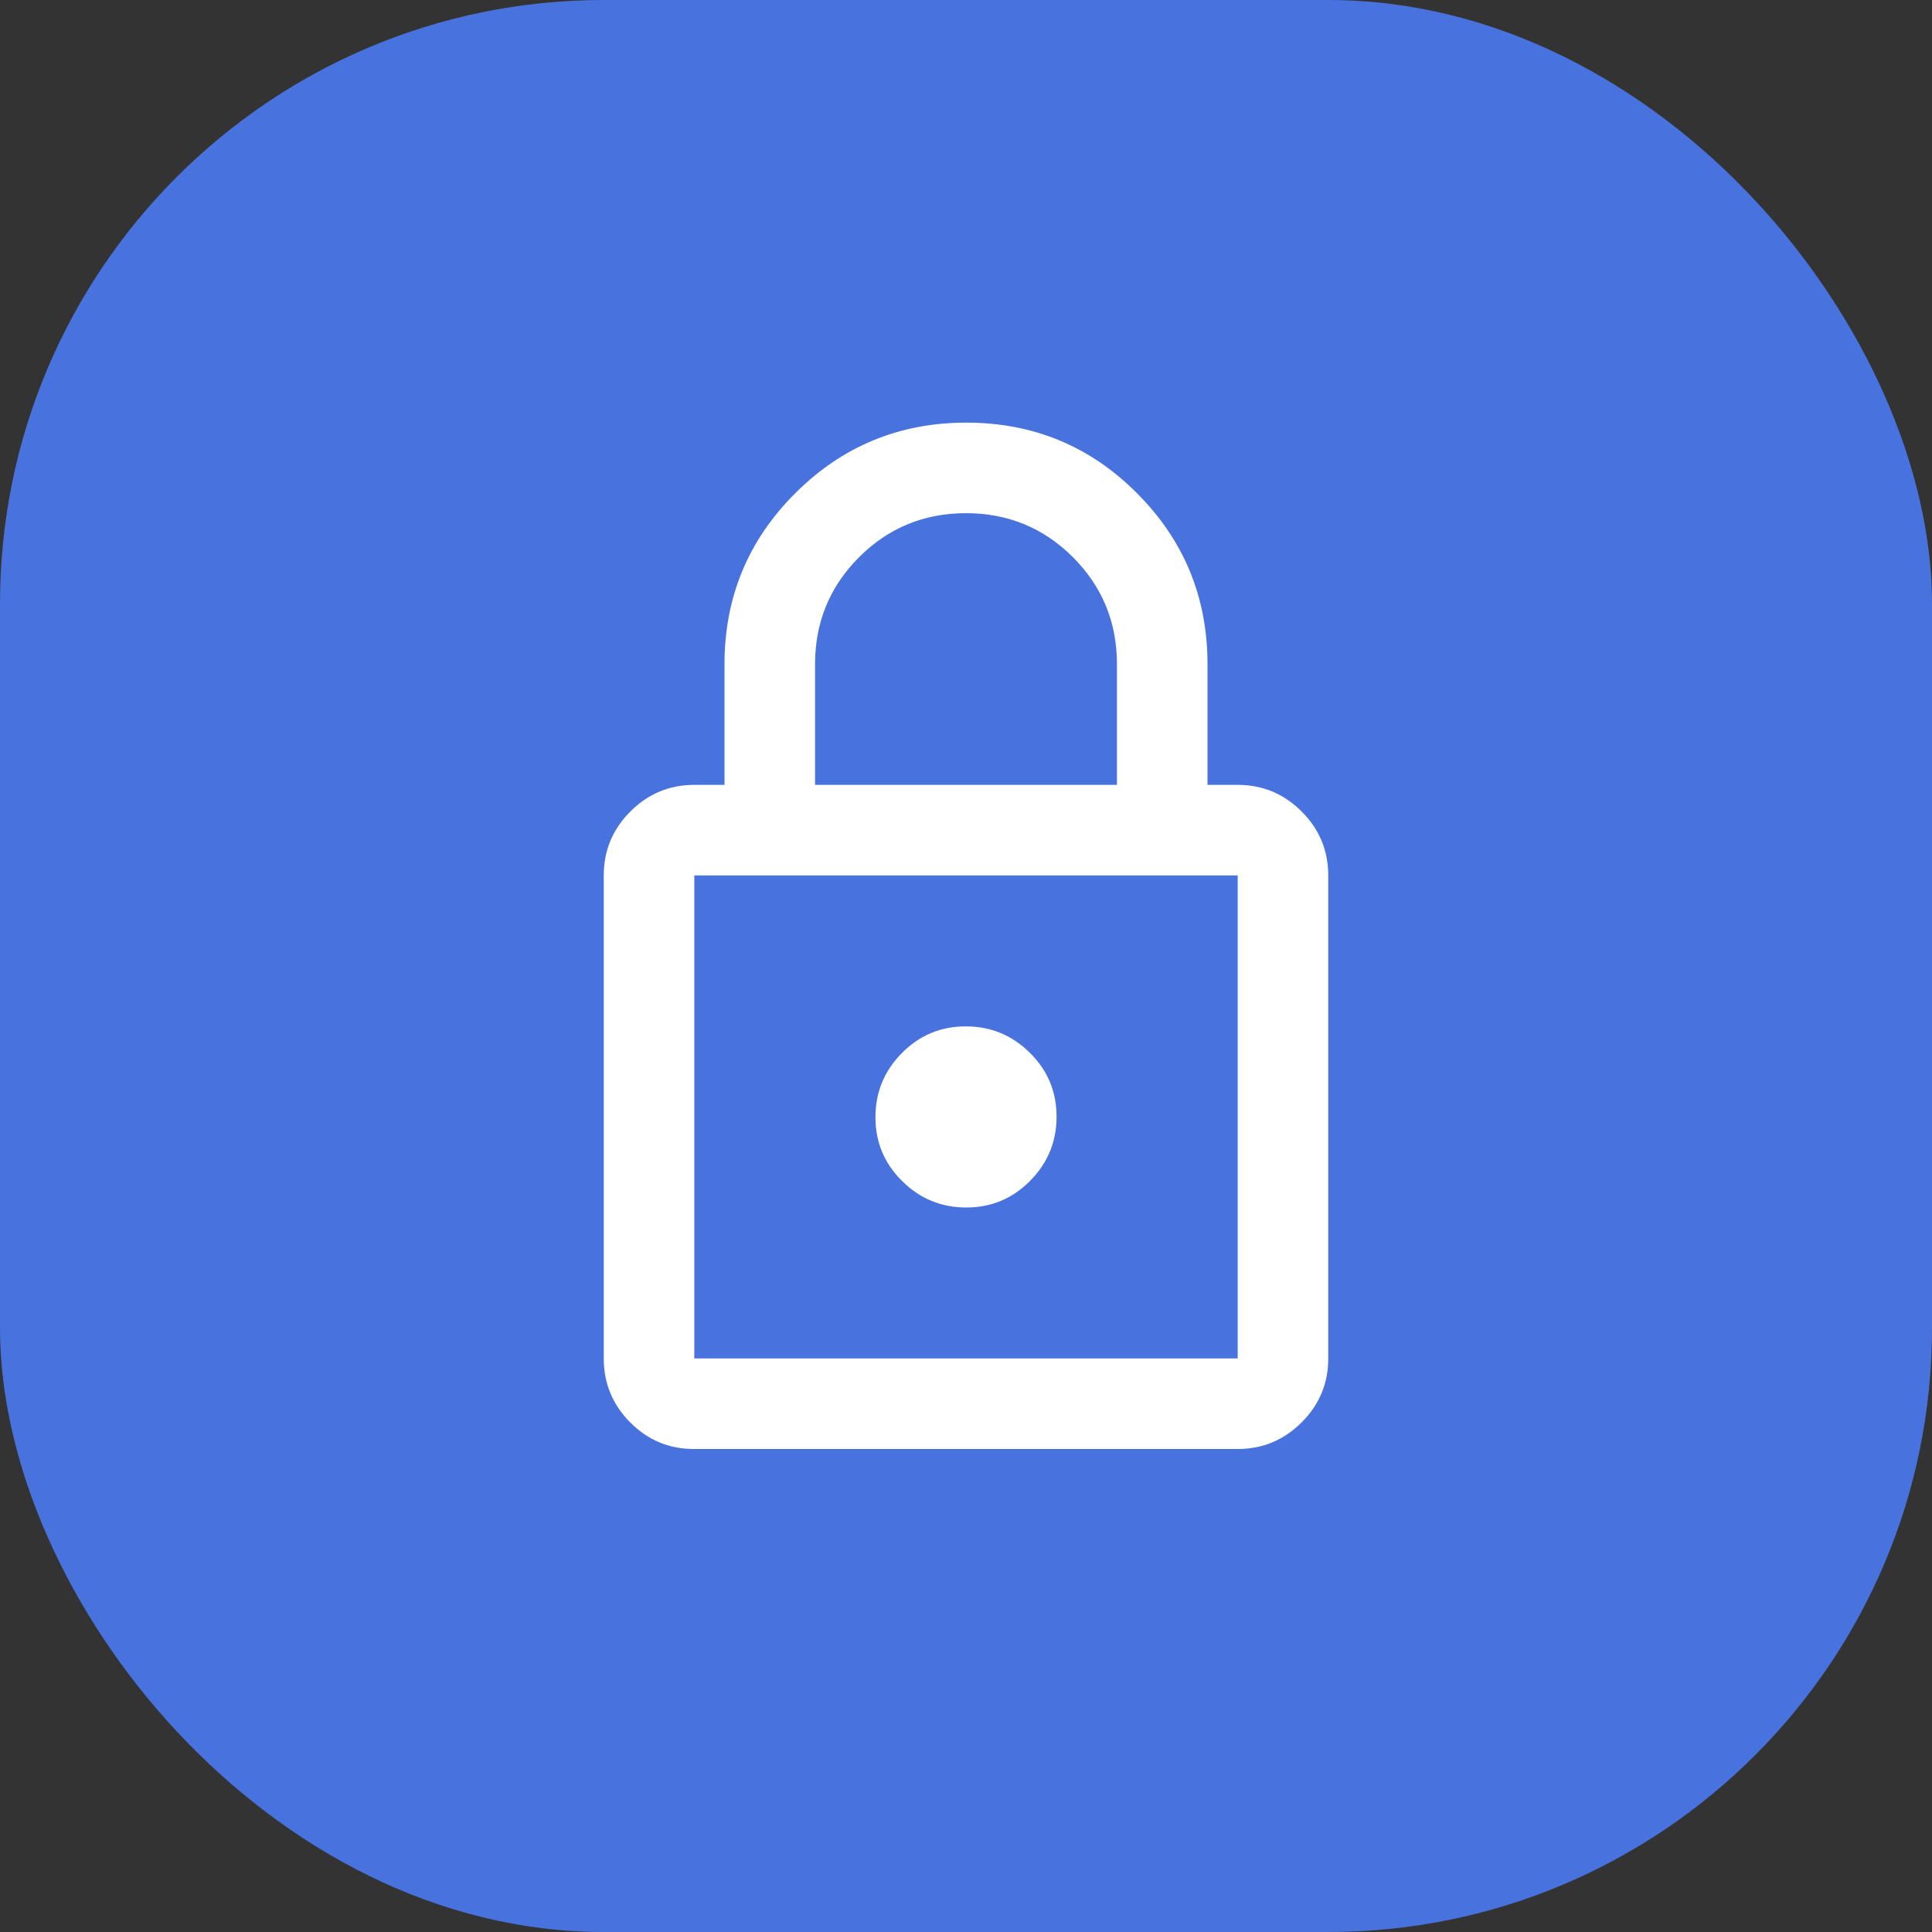
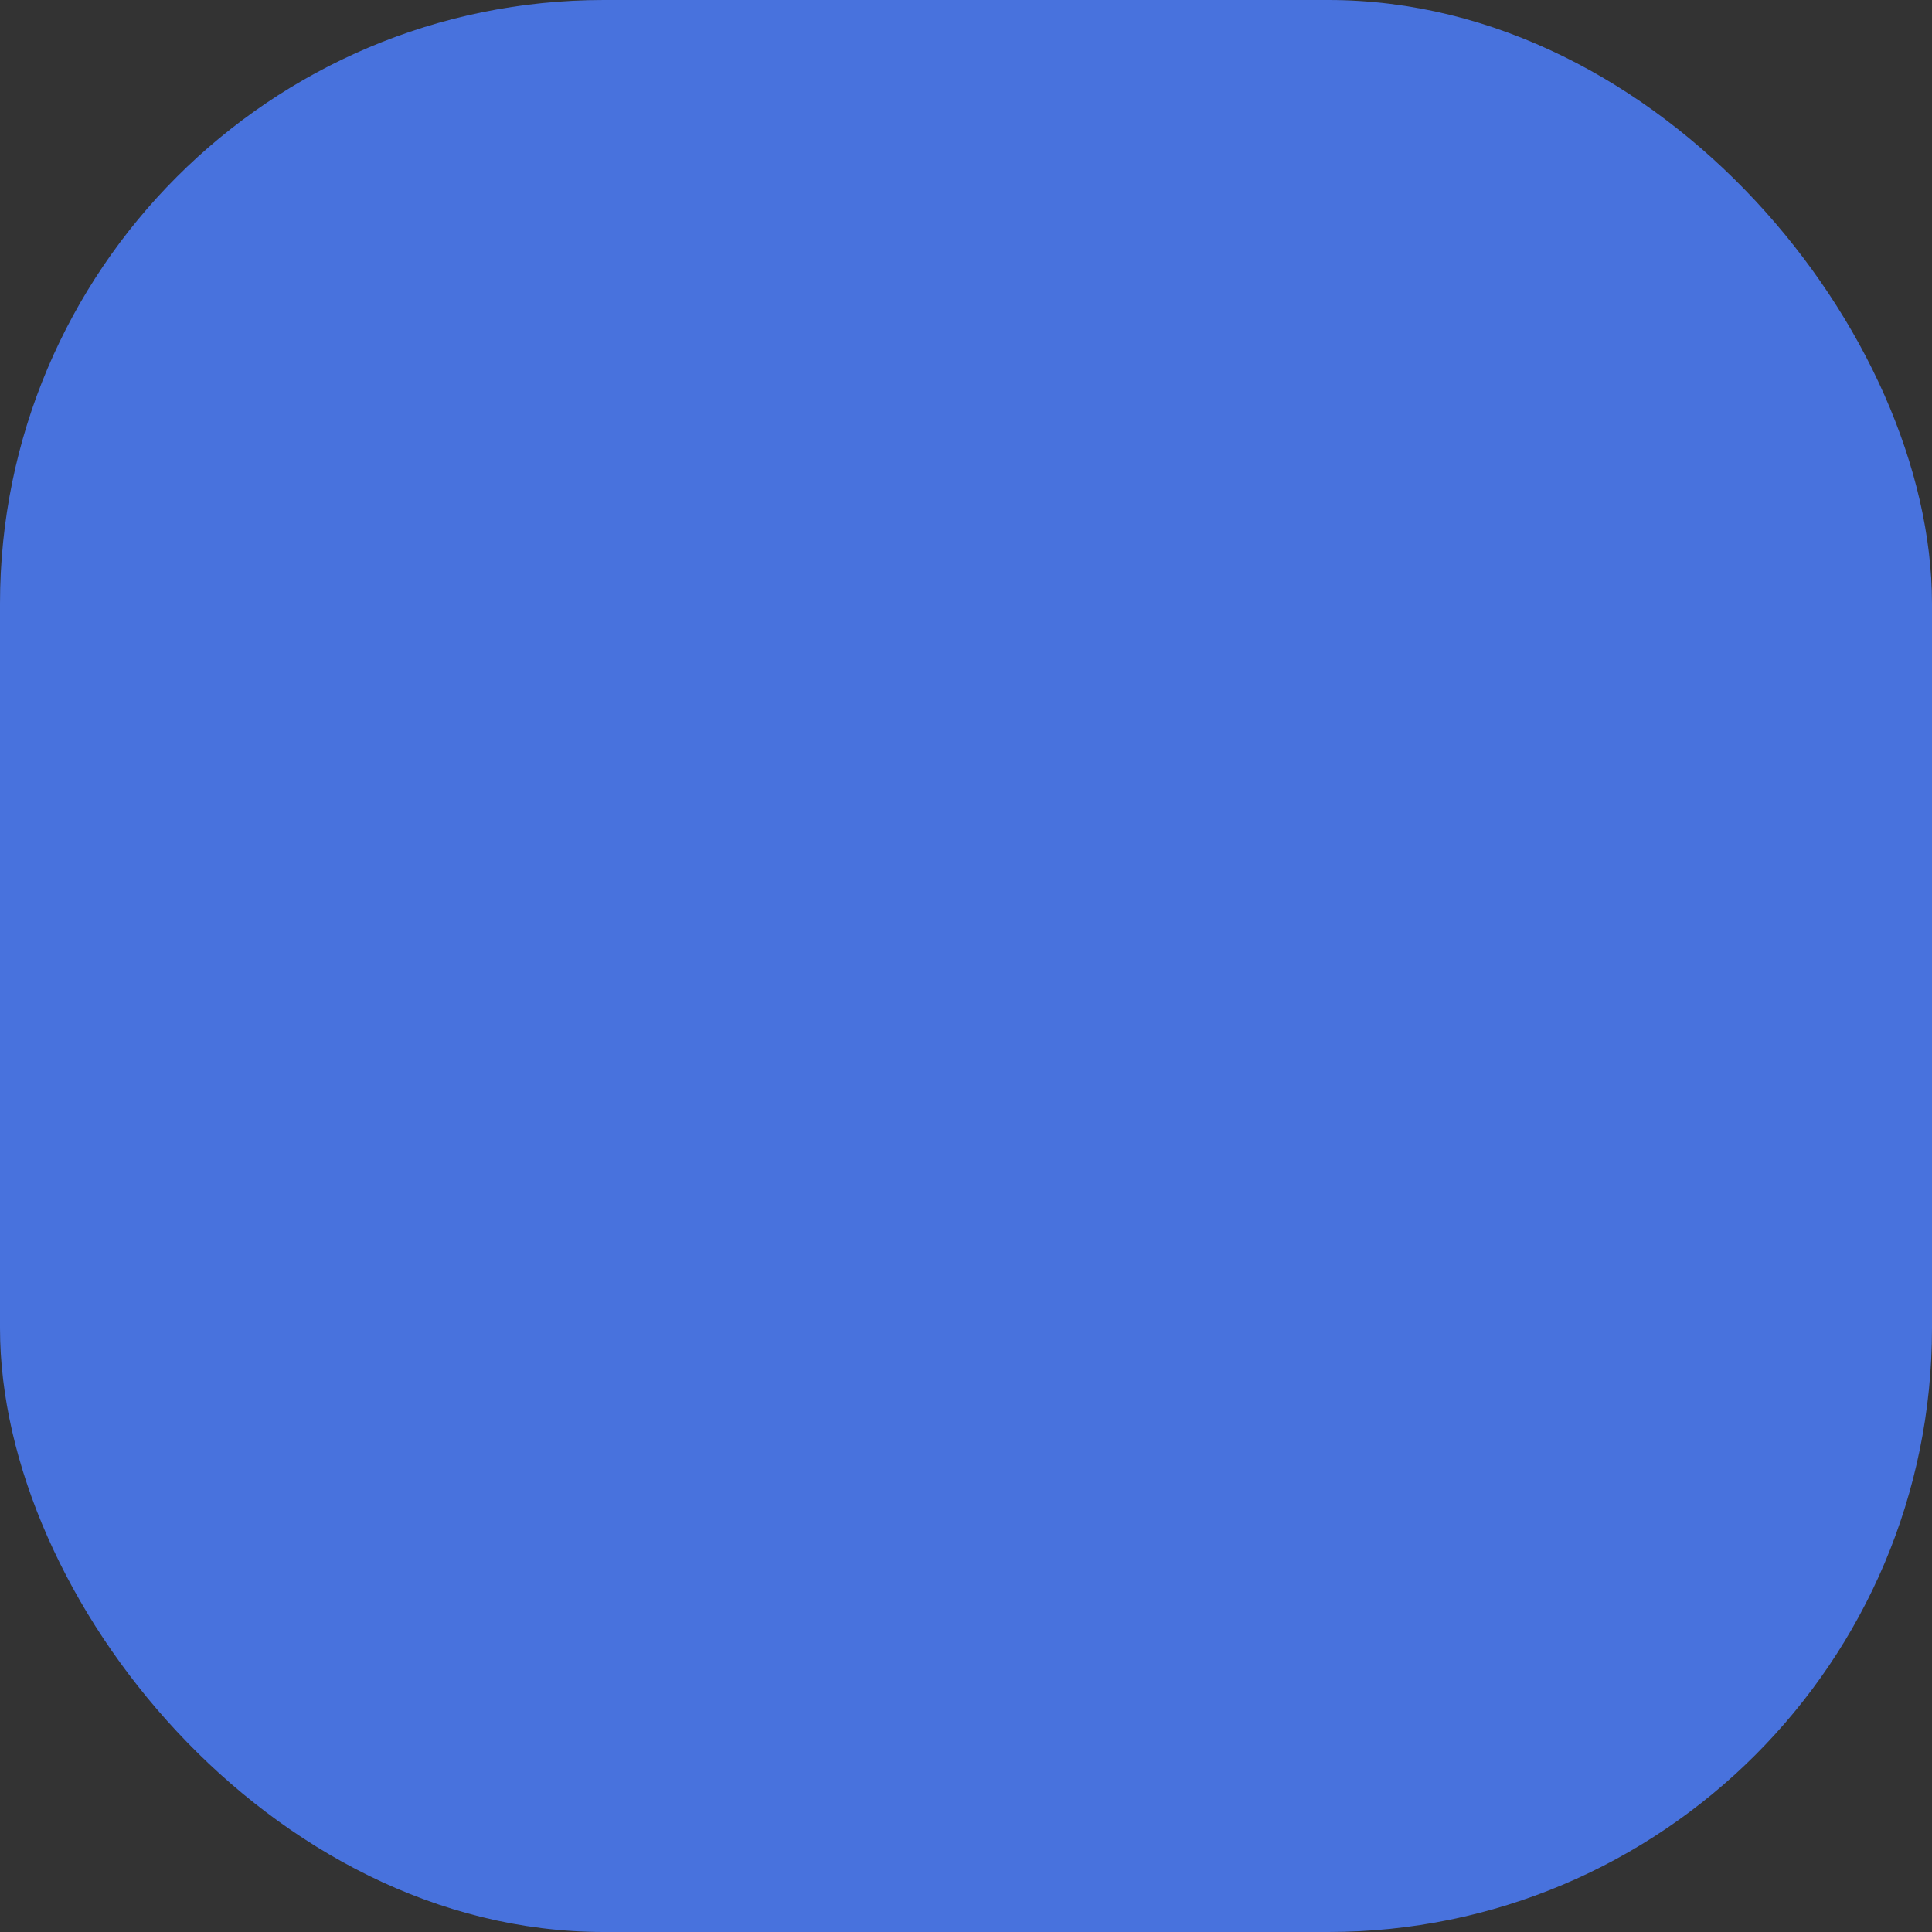
<svg xmlns="http://www.w3.org/2000/svg" width="32" height="32" viewBox="0 0 32 32" fill="none">
  <rect x="0" y="0" width="32" height="32" fill="#333333" stroke="none" />
  <g id="Property 1=Security">
    <rect width="32" height="32" rx="10" fill="#4872DD" />
    <g id="lock">
-       <path id="lock_2" d="M11.494 24C11.081 24 10.729 23.853 10.438 23.559C10.146 23.266 10 22.913 10 22.5V14.5C10 14.088 10.147 13.734 10.441 13.441C10.734 13.147 11.088 13 11.5 13H12V11C12 9.893 12.39 8.95 13.171 8.17C13.952 7.39 14.897 7 16.005 7C17.113 7 18.056 7.39 18.833 8.17C19.611 8.95 20 9.893 20 11V13H20.5C20.913 13 21.266 13.147 21.559 13.441C21.853 13.734 22 14.088 22 14.5V22.5C22 22.913 21.853 23.266 21.559 23.559C21.265 23.853 20.912 24 20.499 24H11.494ZM11.5 22.5H20.5V14.5H11.5V22.5ZM16.004 20C16.418 20 16.771 19.853 17.062 19.558C17.354 19.264 17.5 18.909 17.5 18.496C17.5 18.082 17.353 17.729 17.058 17.438C16.764 17.146 16.409 17 15.996 17C15.582 17 15.229 17.147 14.938 17.442C14.646 17.736 14.5 18.091 14.5 18.504C14.5 18.918 14.647 19.271 14.942 19.562C15.236 19.854 15.591 20 16.004 20ZM13.5 13H18.5V11C18.5 10.306 18.257 9.715 17.771 9.229C17.285 8.743 16.694 8.5 16 8.5C15.306 8.5 14.715 8.743 14.229 9.229C13.743 9.715 13.5 10.306 13.5 11V13Z" fill="white" />
-     </g>
+       </g>
  </g>
</svg>